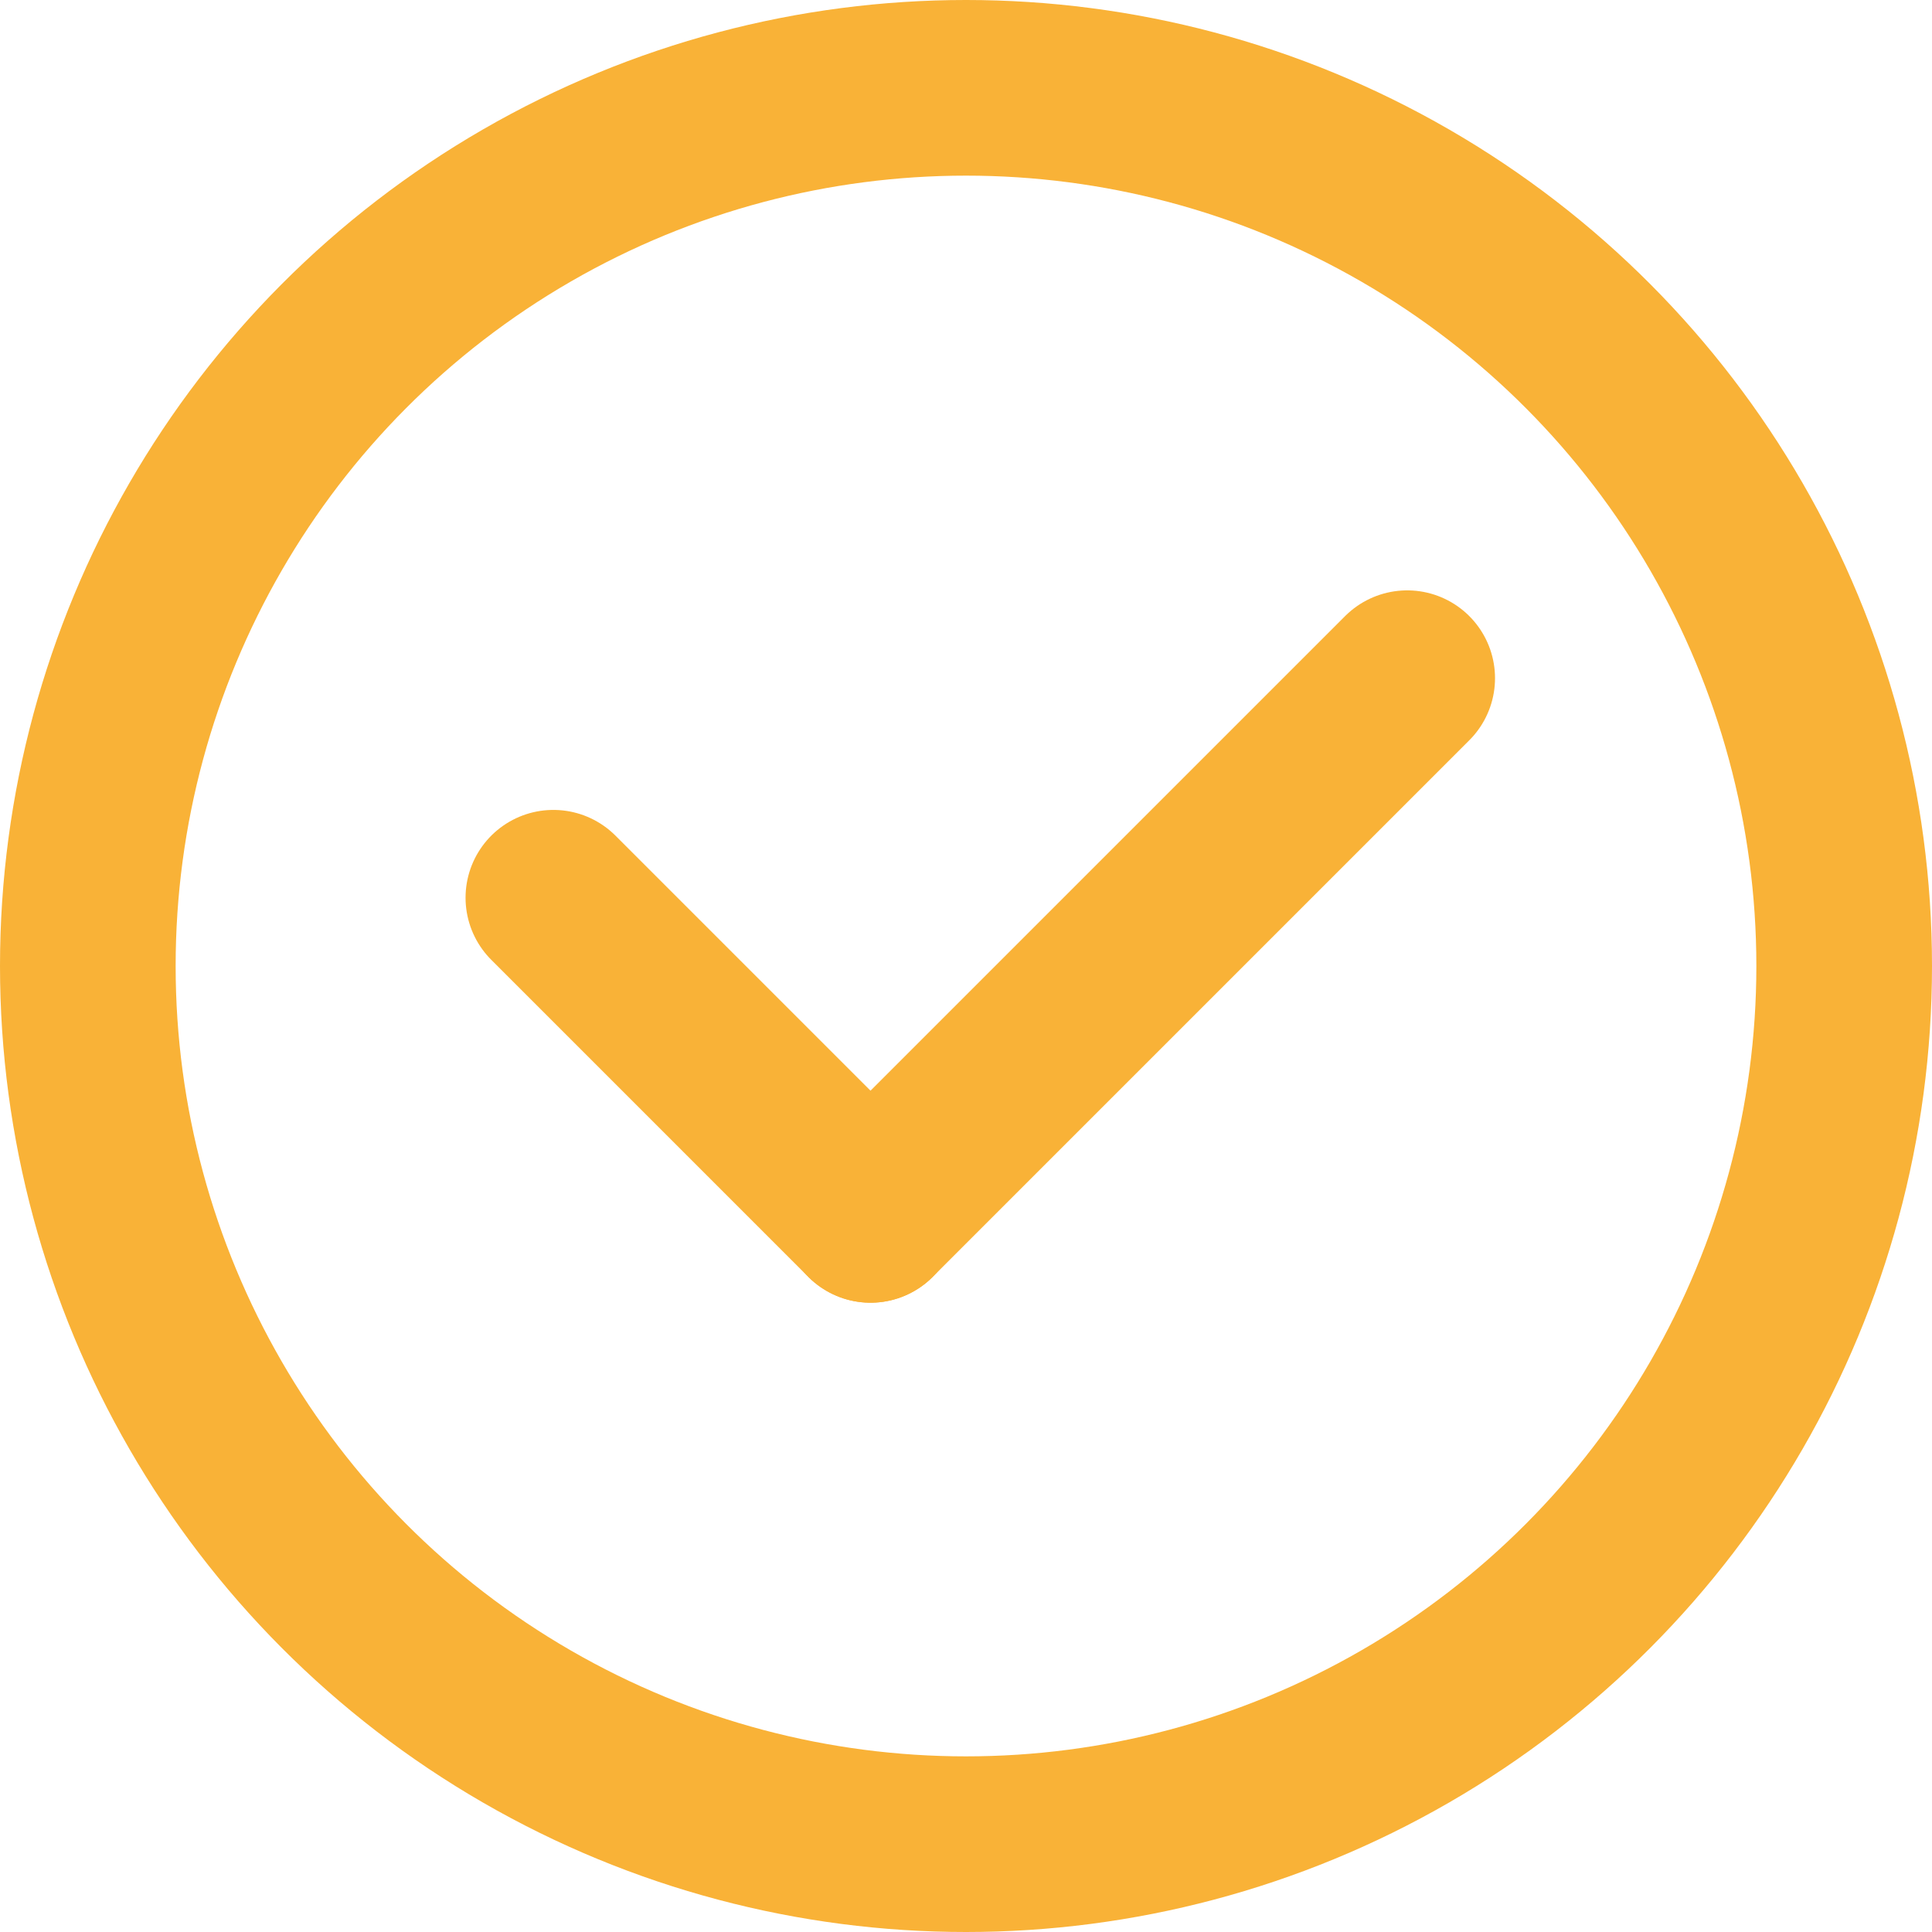
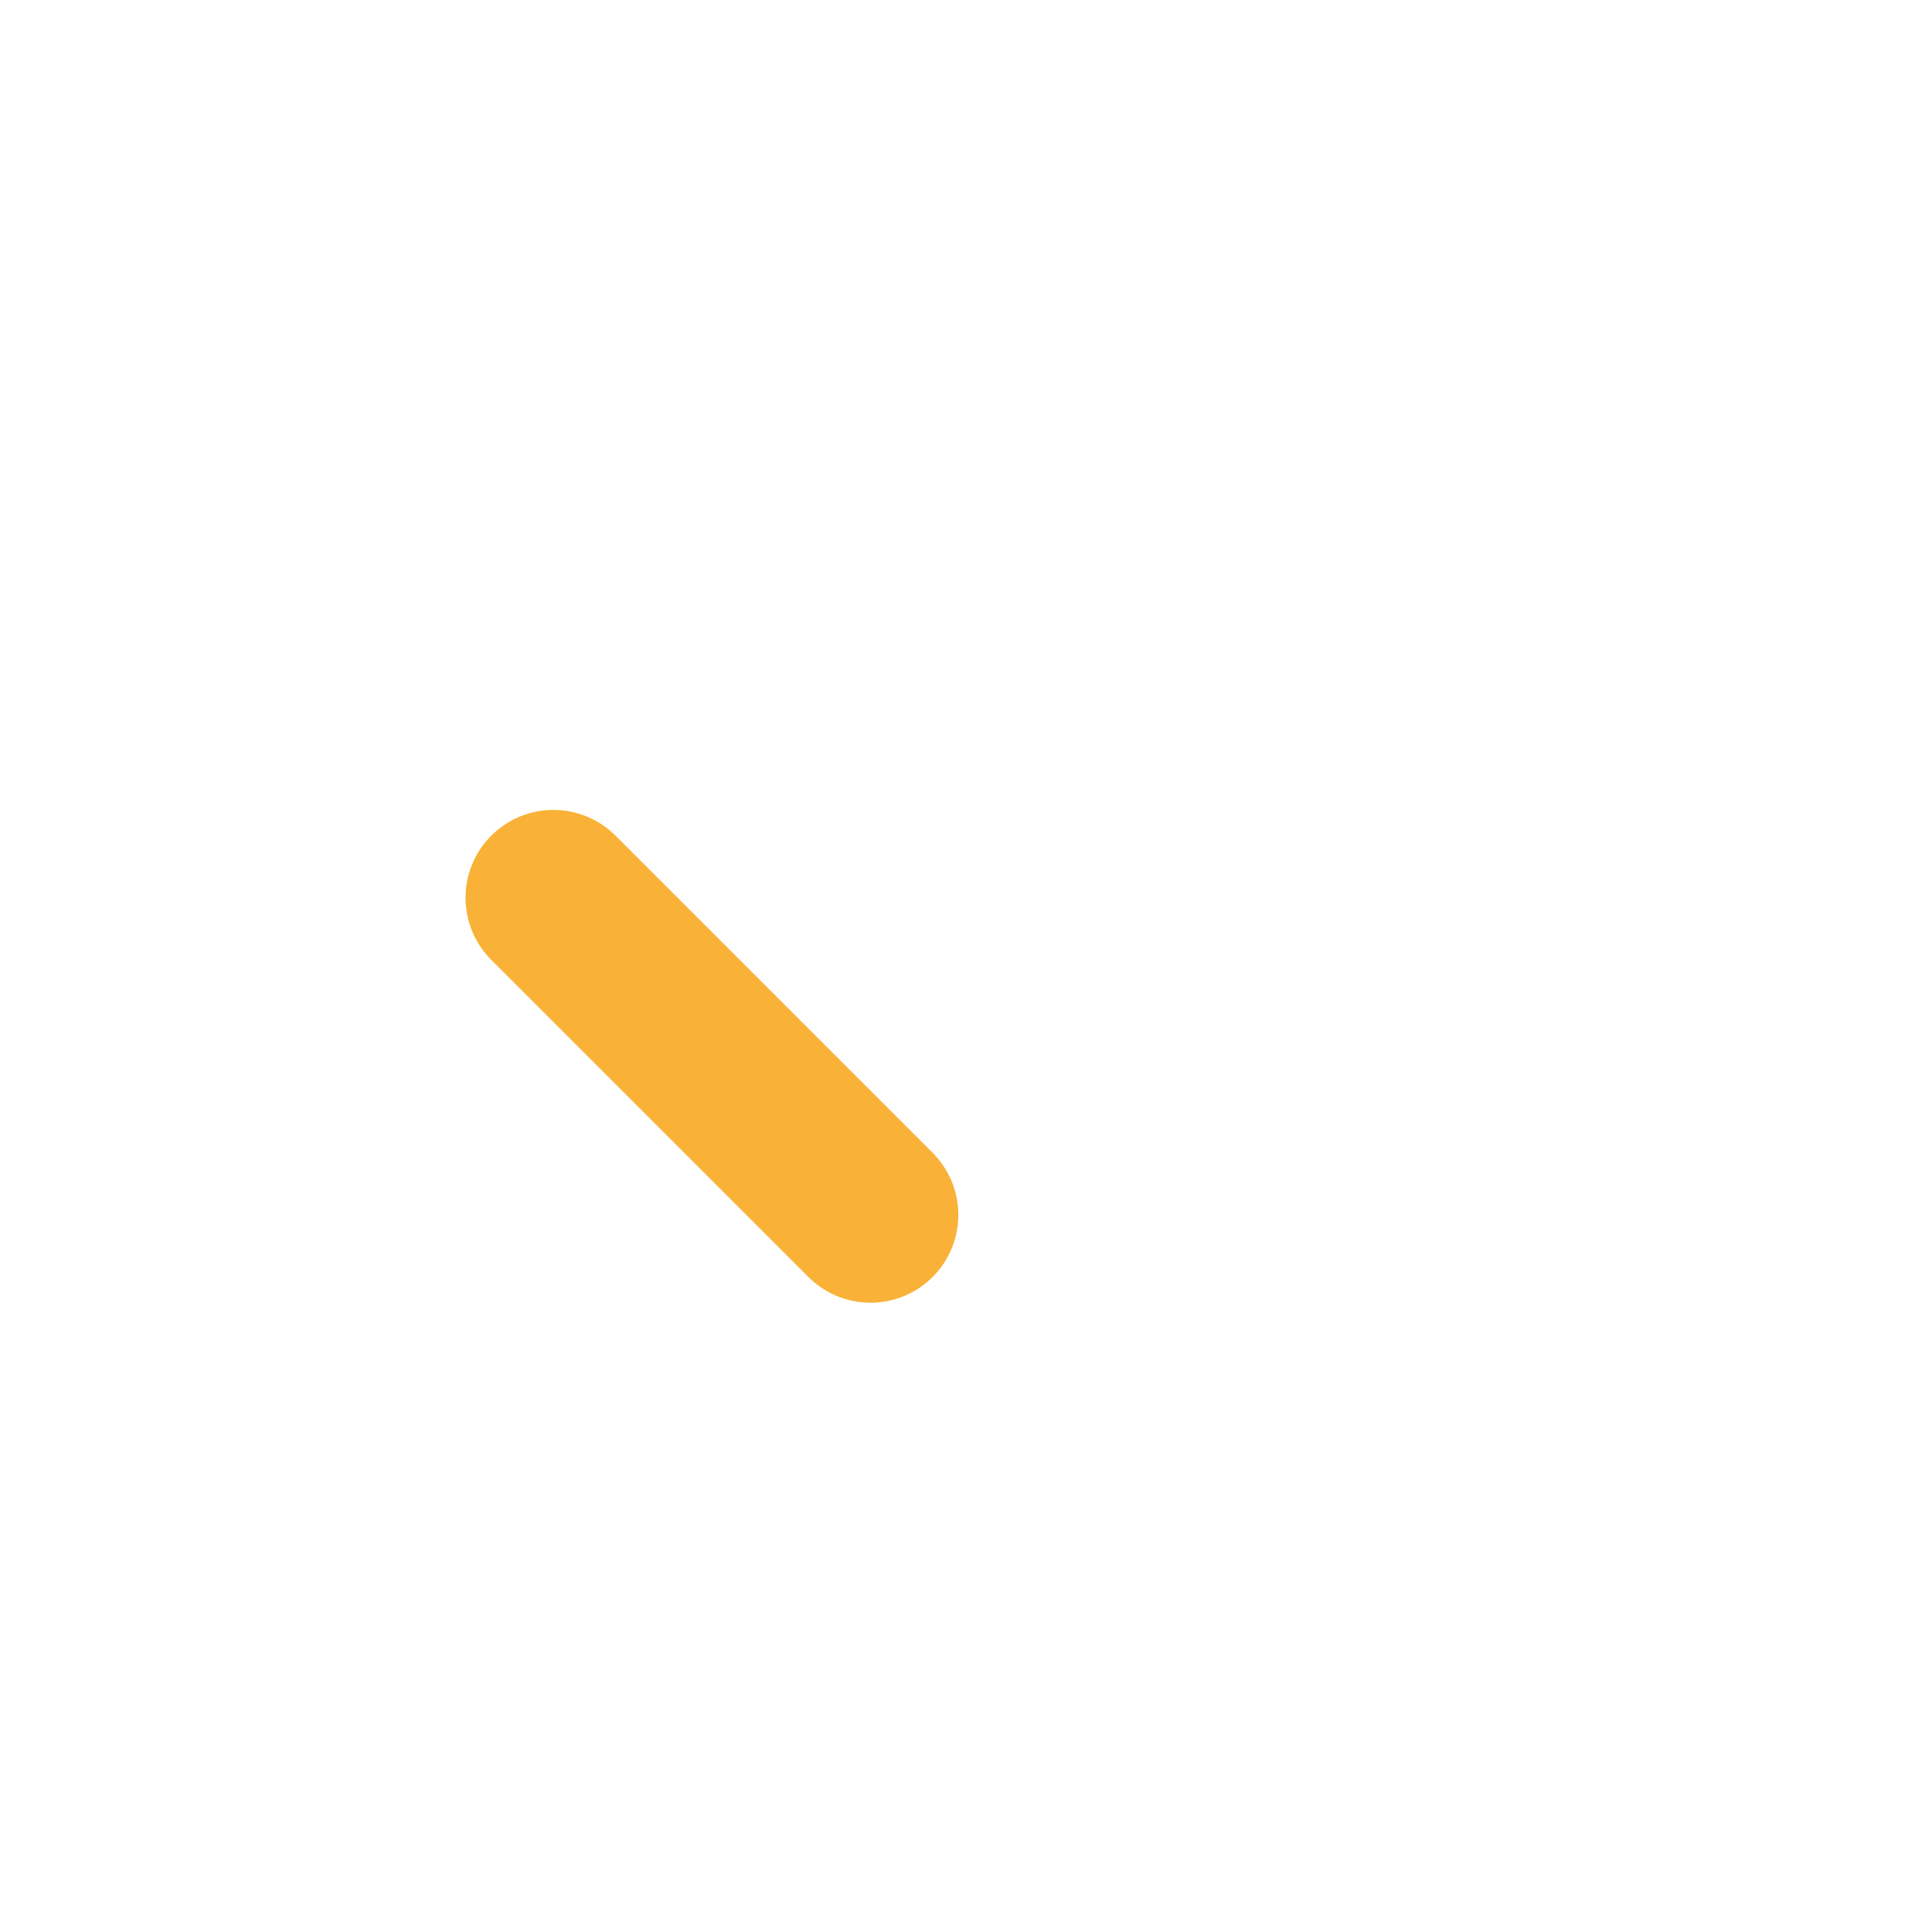
<svg xmlns="http://www.w3.org/2000/svg" width="33" height="33">
  <g fill="none" stroke="#f9b237" stroke-width="3">
    <g>
-       <circle cx="16.5" cy="16.5" r="16.5" stroke="none" />
-       <circle cx="16.5" cy="16.5" r="15" />
-     </g>
+       </g>
    <path stroke-linecap="round" d="m9.452 15.334 5.417 5.417" />
-     <path stroke-linecap="round" d="m24.036 11.584-9.167 9.167" />
  </g>
</svg>